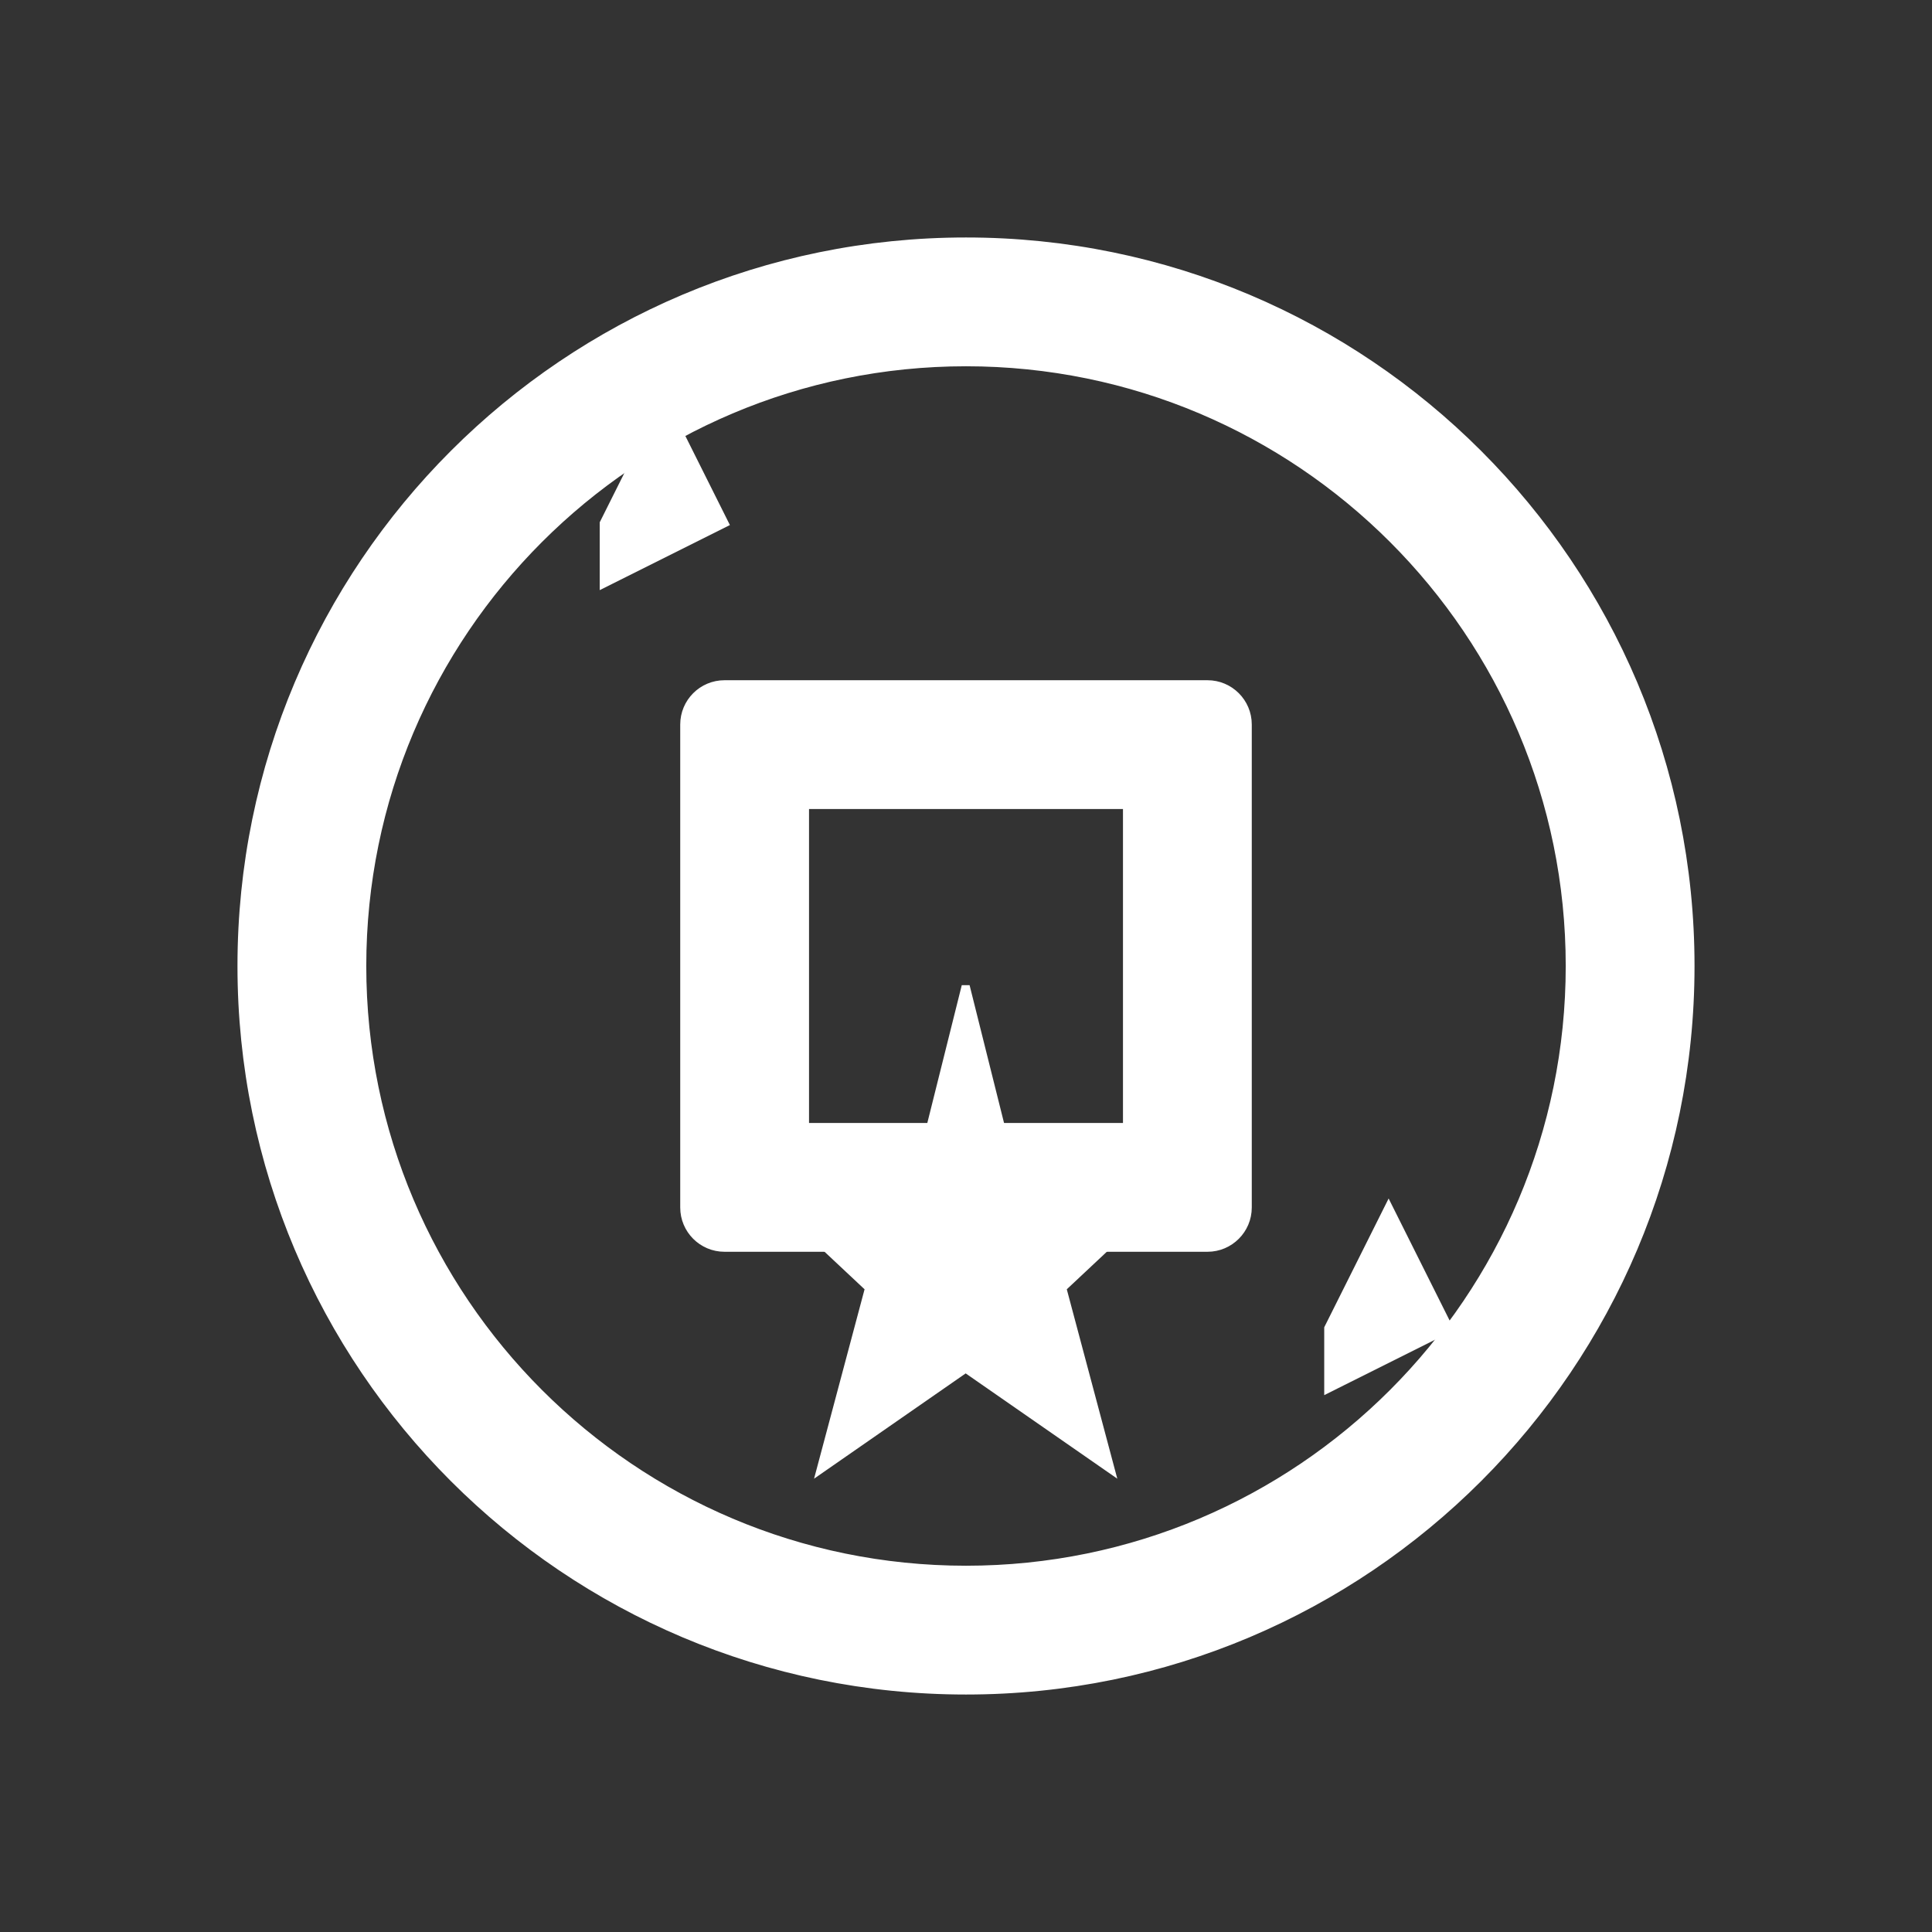
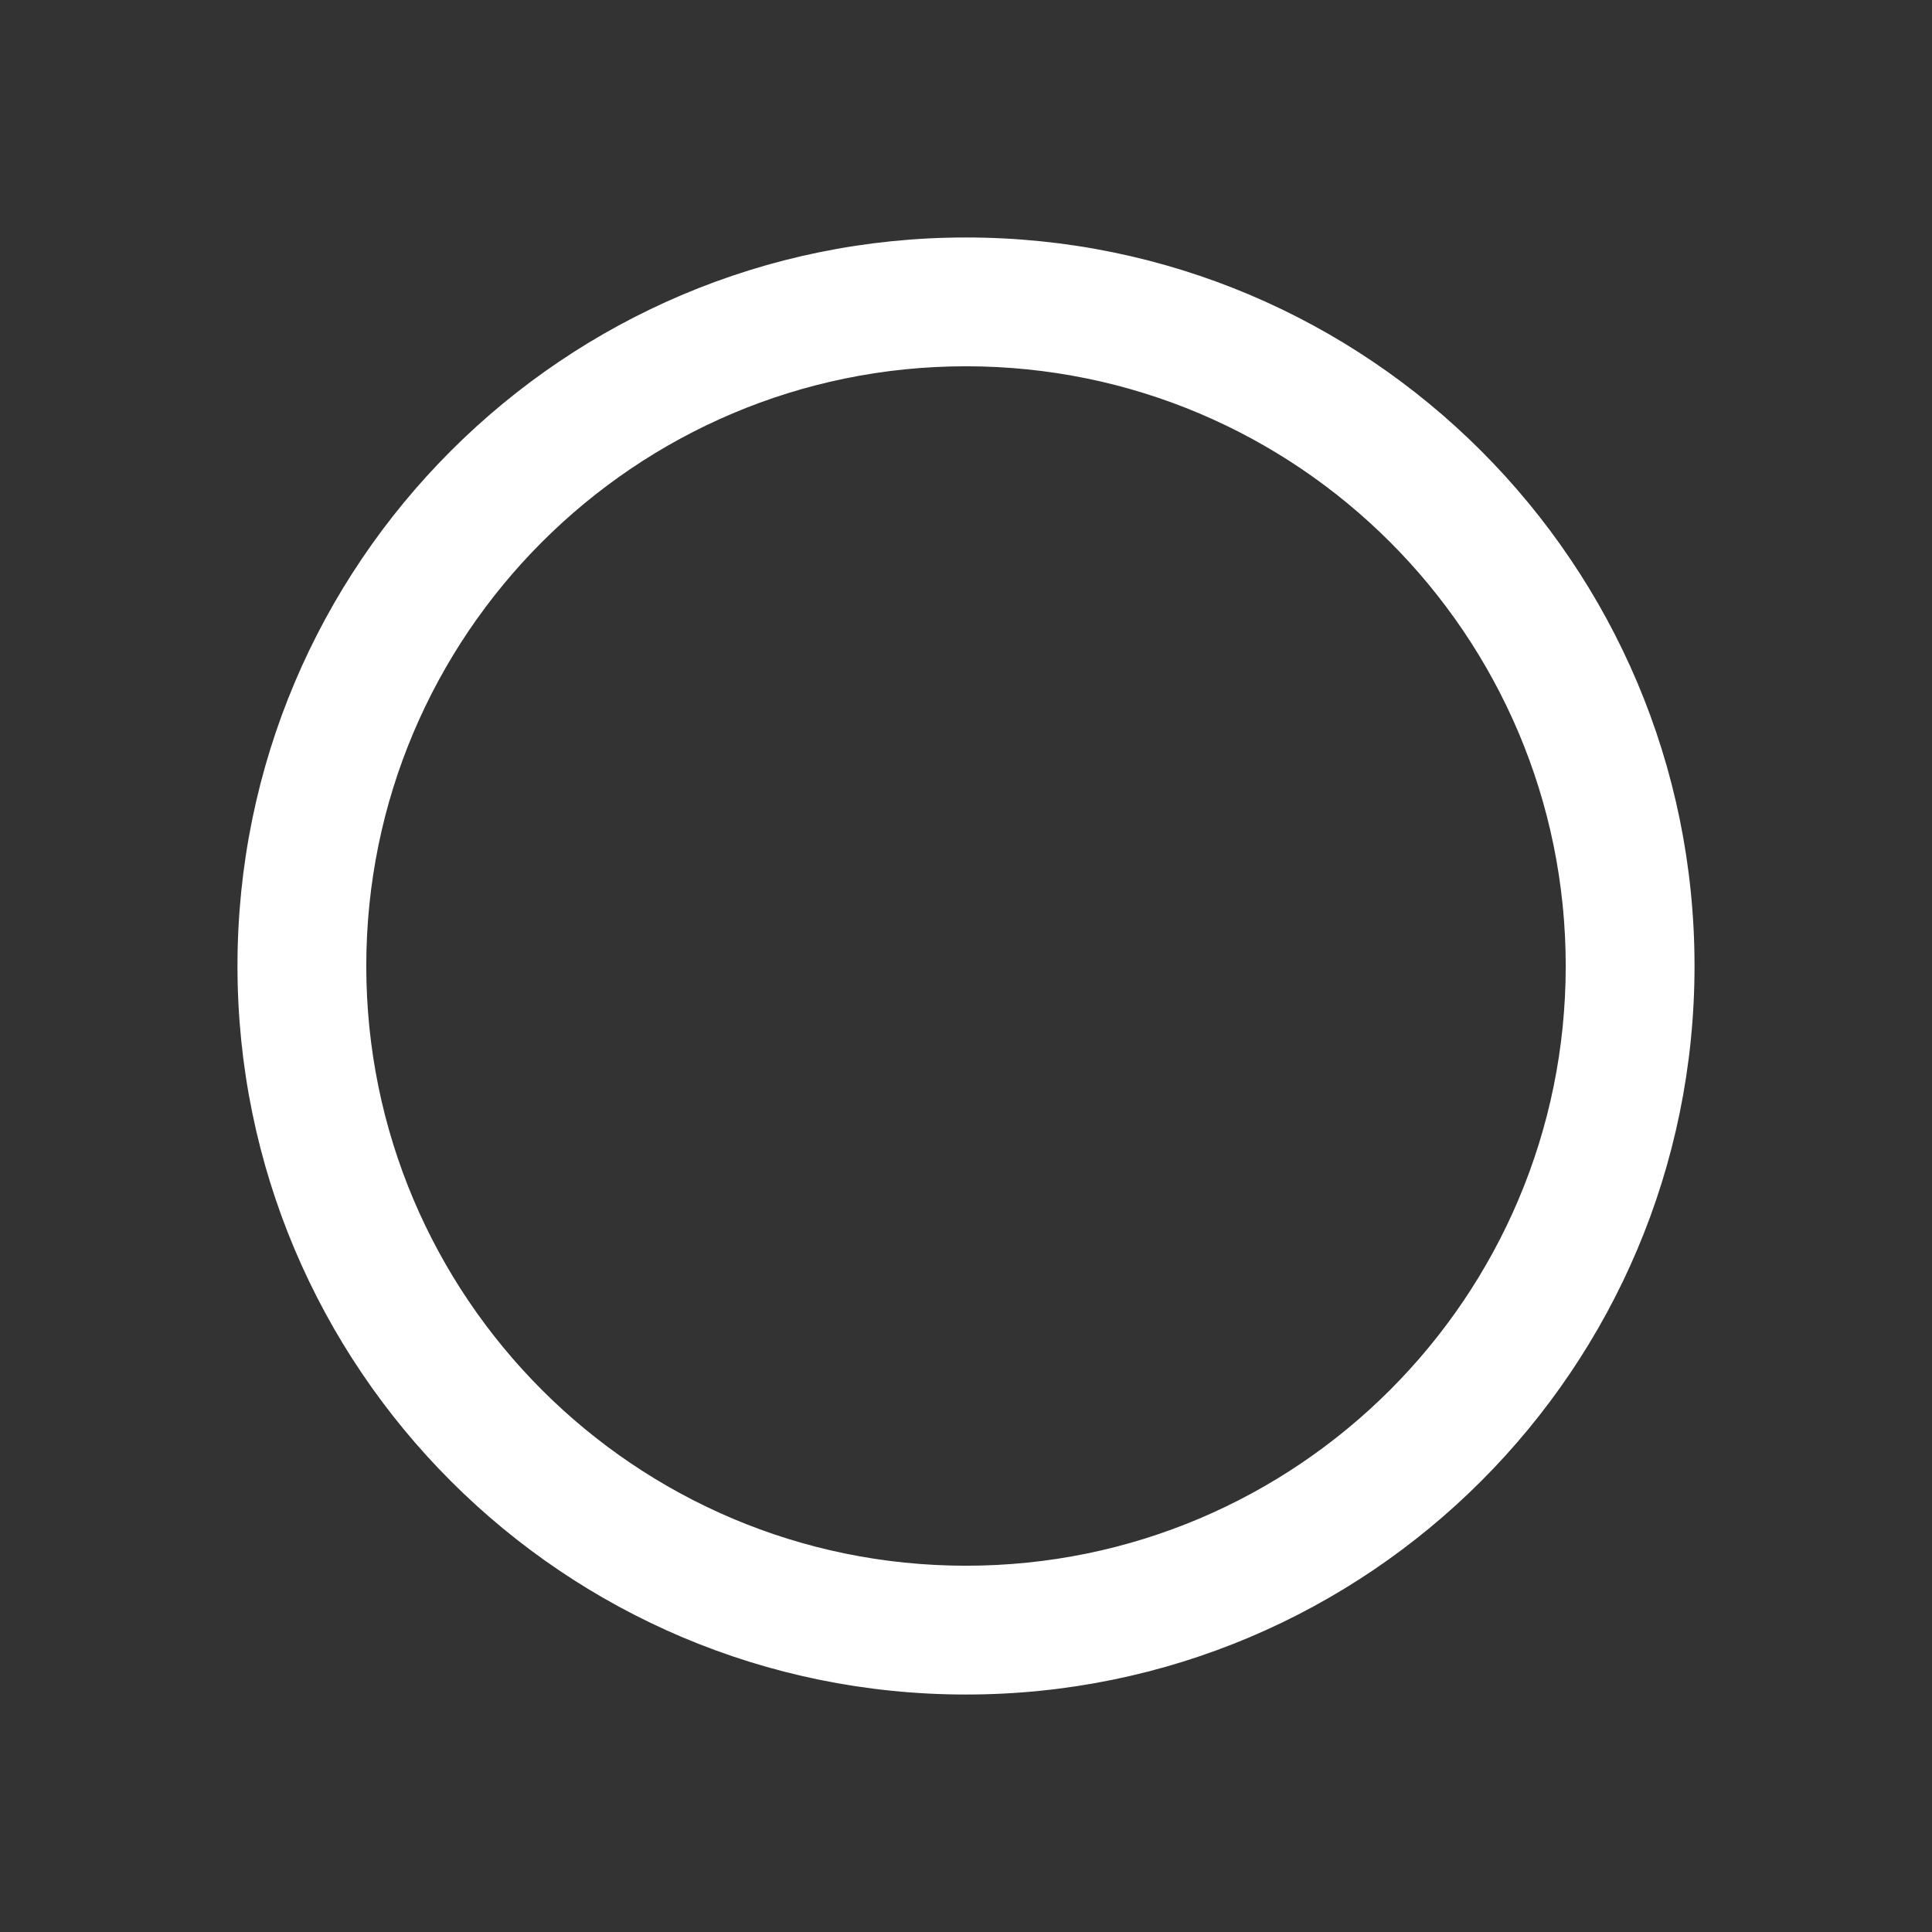
<svg xmlns="http://www.w3.org/2000/svg" width="24" height="24" viewBox="0 0 24 24" fill="none">
  <rect x="0" y="0" width="24" height="24" fill="#333333" stroke="none" />
  <path d="M12 3C7.03 3 3 7.03 3 12C3 16.97 7.03 21 12 21C16.97 21 21 16.97 21 12C21 7.03 16.97 3 12 3ZM12 19.5C7.86 19.5 4.5 16.14 4.5 12C4.5 7.86 7.86 4.5 12 4.5C16.14 4.5 19.5 7.86 19.5 12C19.5 16.14 16.14 19.5 12 19.5Z" fill="white" stroke="white" stroke-width="0.1" />
-   <path d="M15 8.5H9C8.724 8.5 8.5 8.724 8.5 9V15C8.5 15.276 8.724 15.5 9 15.5H15C15.276 15.5 15.5 15.276 15.5 15V9C15.5 8.724 15.276 8.5 15 8.5ZM14 14H10V10H14V14Z" fill="white" stroke="white" stroke-width="0.1" />
-   <path d="M11.996 17L13.796 18.25L13.196 16L14.796 14.5L12.496 14.25L11.996 12.25L11.496 14.25L9.196 14.5L10.796 16L10.196 18.25L11.996 17Z" fill="white" stroke="white" stroke-width="0.1" />
-   <path d="M7.5 6.5L8.25 5L9 6.5L7.5 7.25L7.5 6.5Z" fill="white" stroke="white" stroke-width="0.1" />
-   <path d="M16.5 16.5L17.25 15L18 16.5L16.5 17.25L16.5 16.5Z" fill="white" stroke="white" stroke-width="0.1" />
</svg>